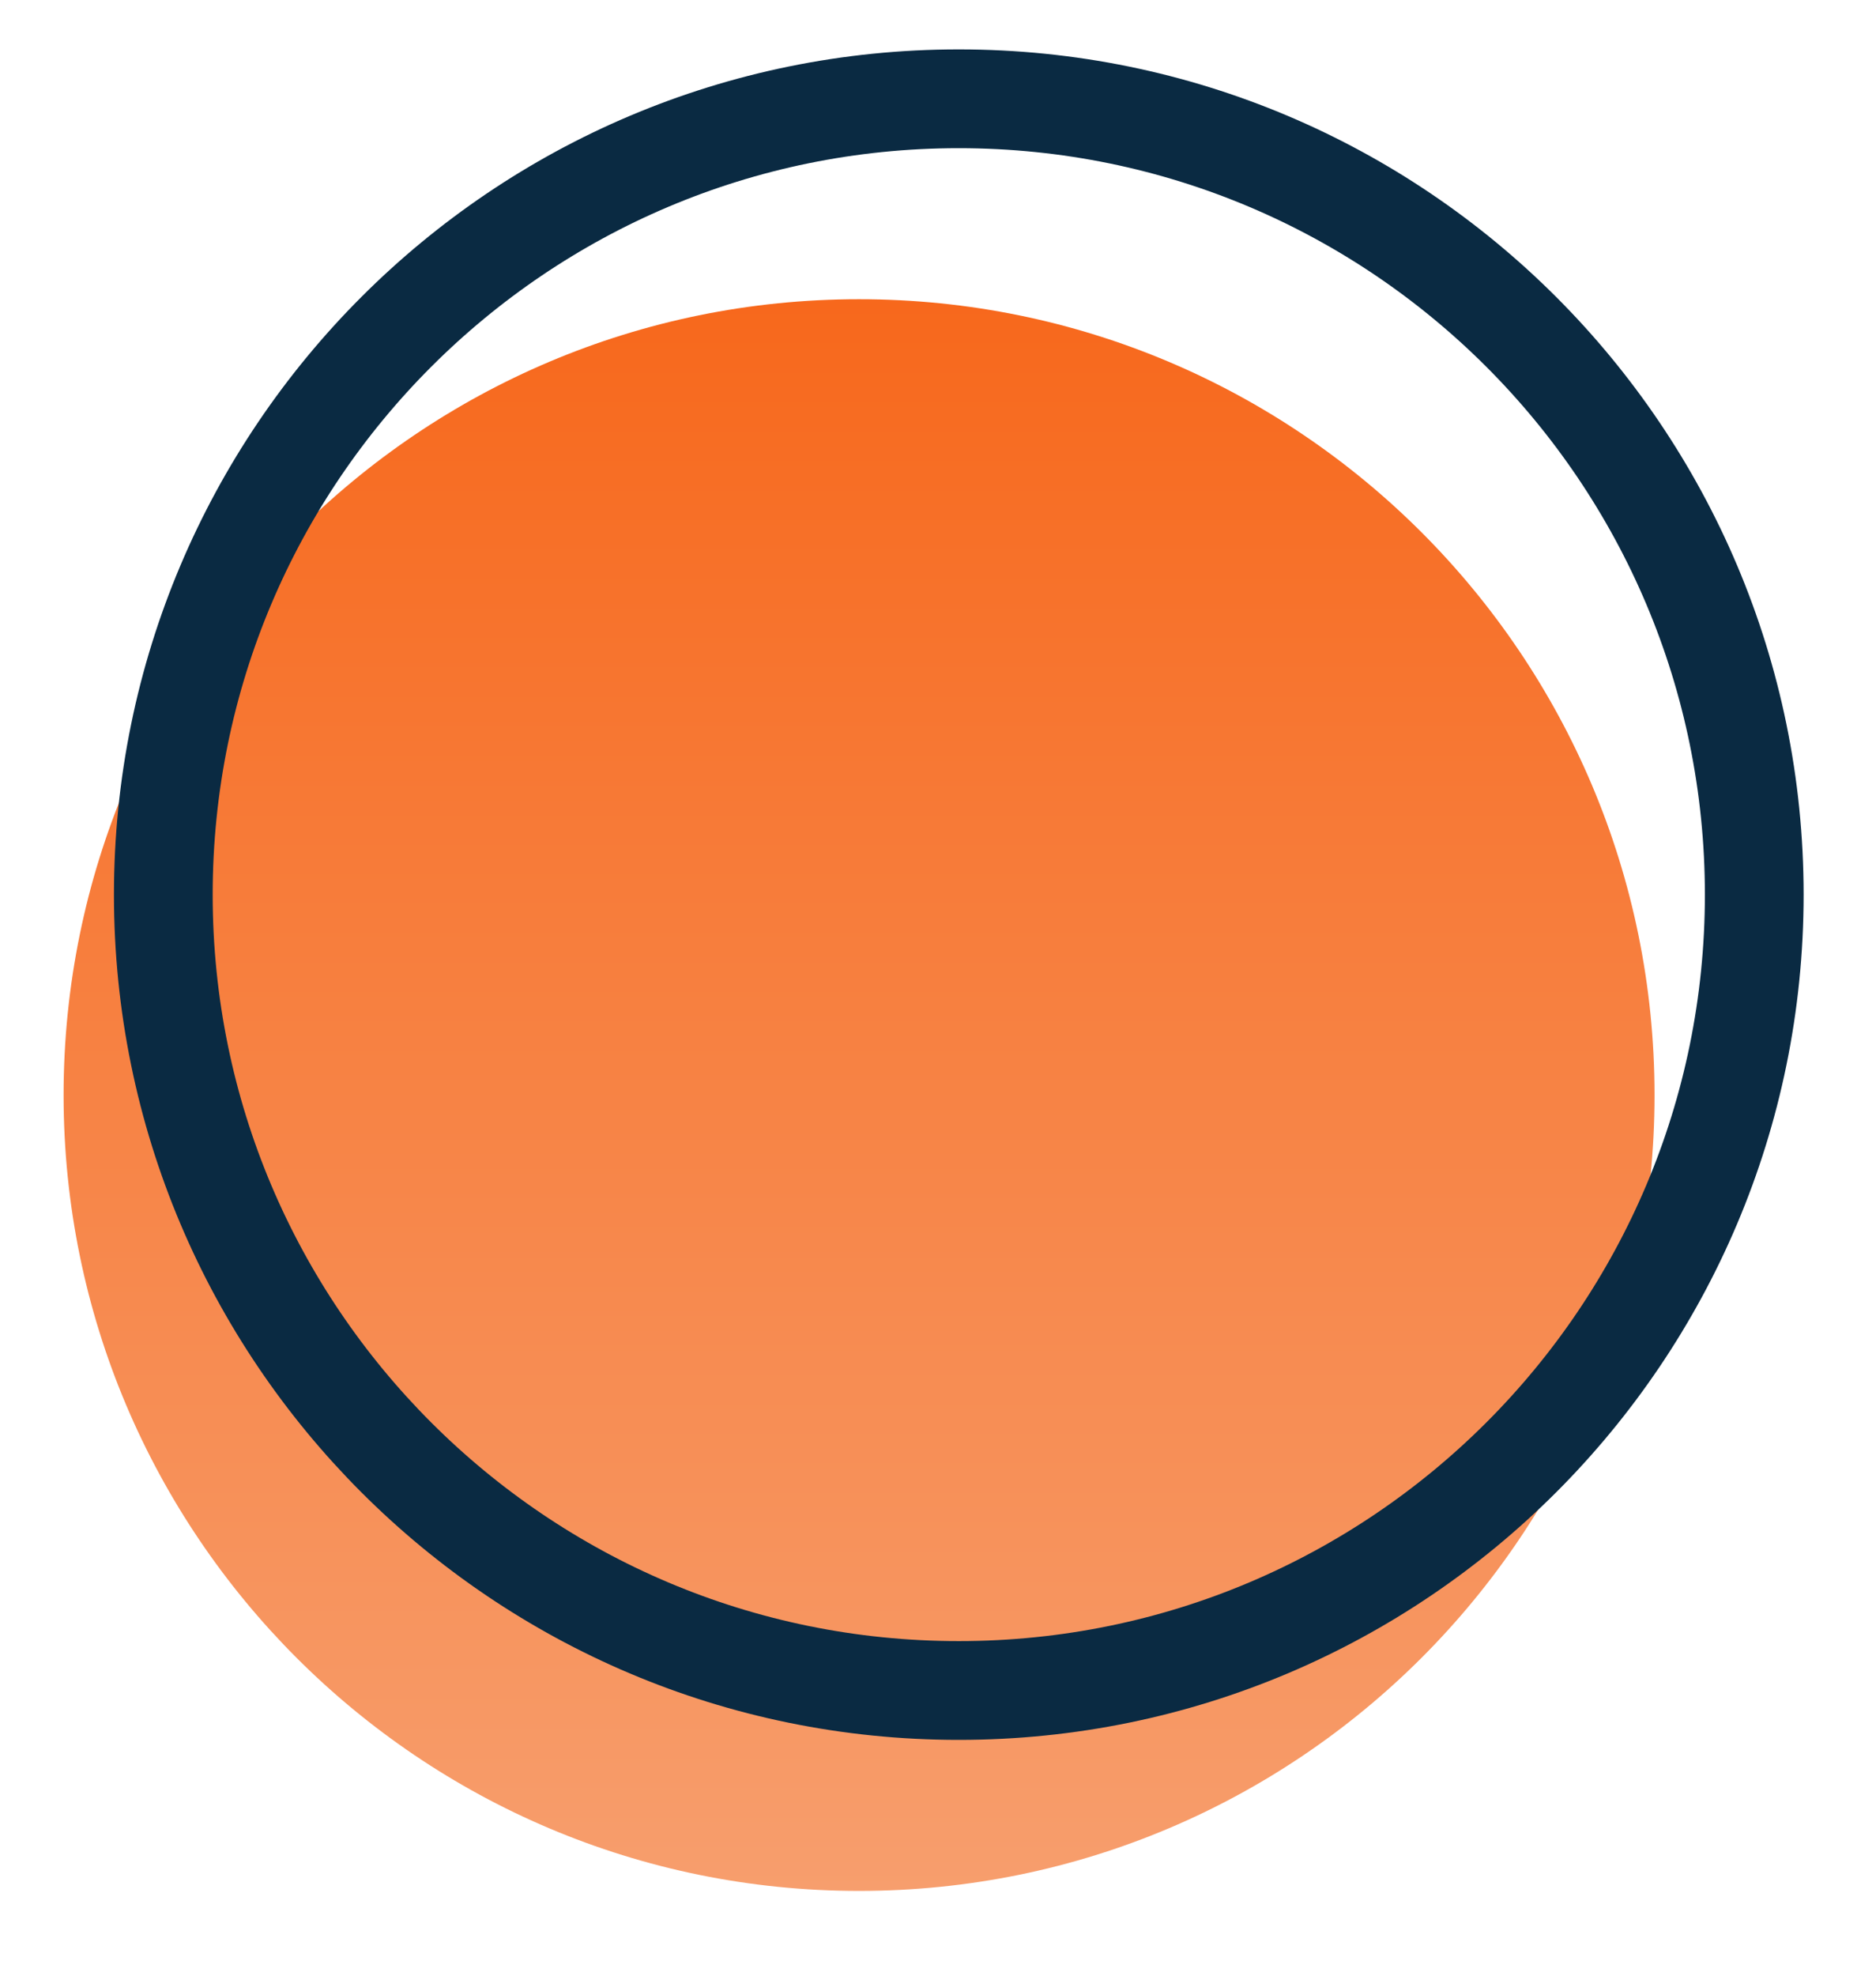
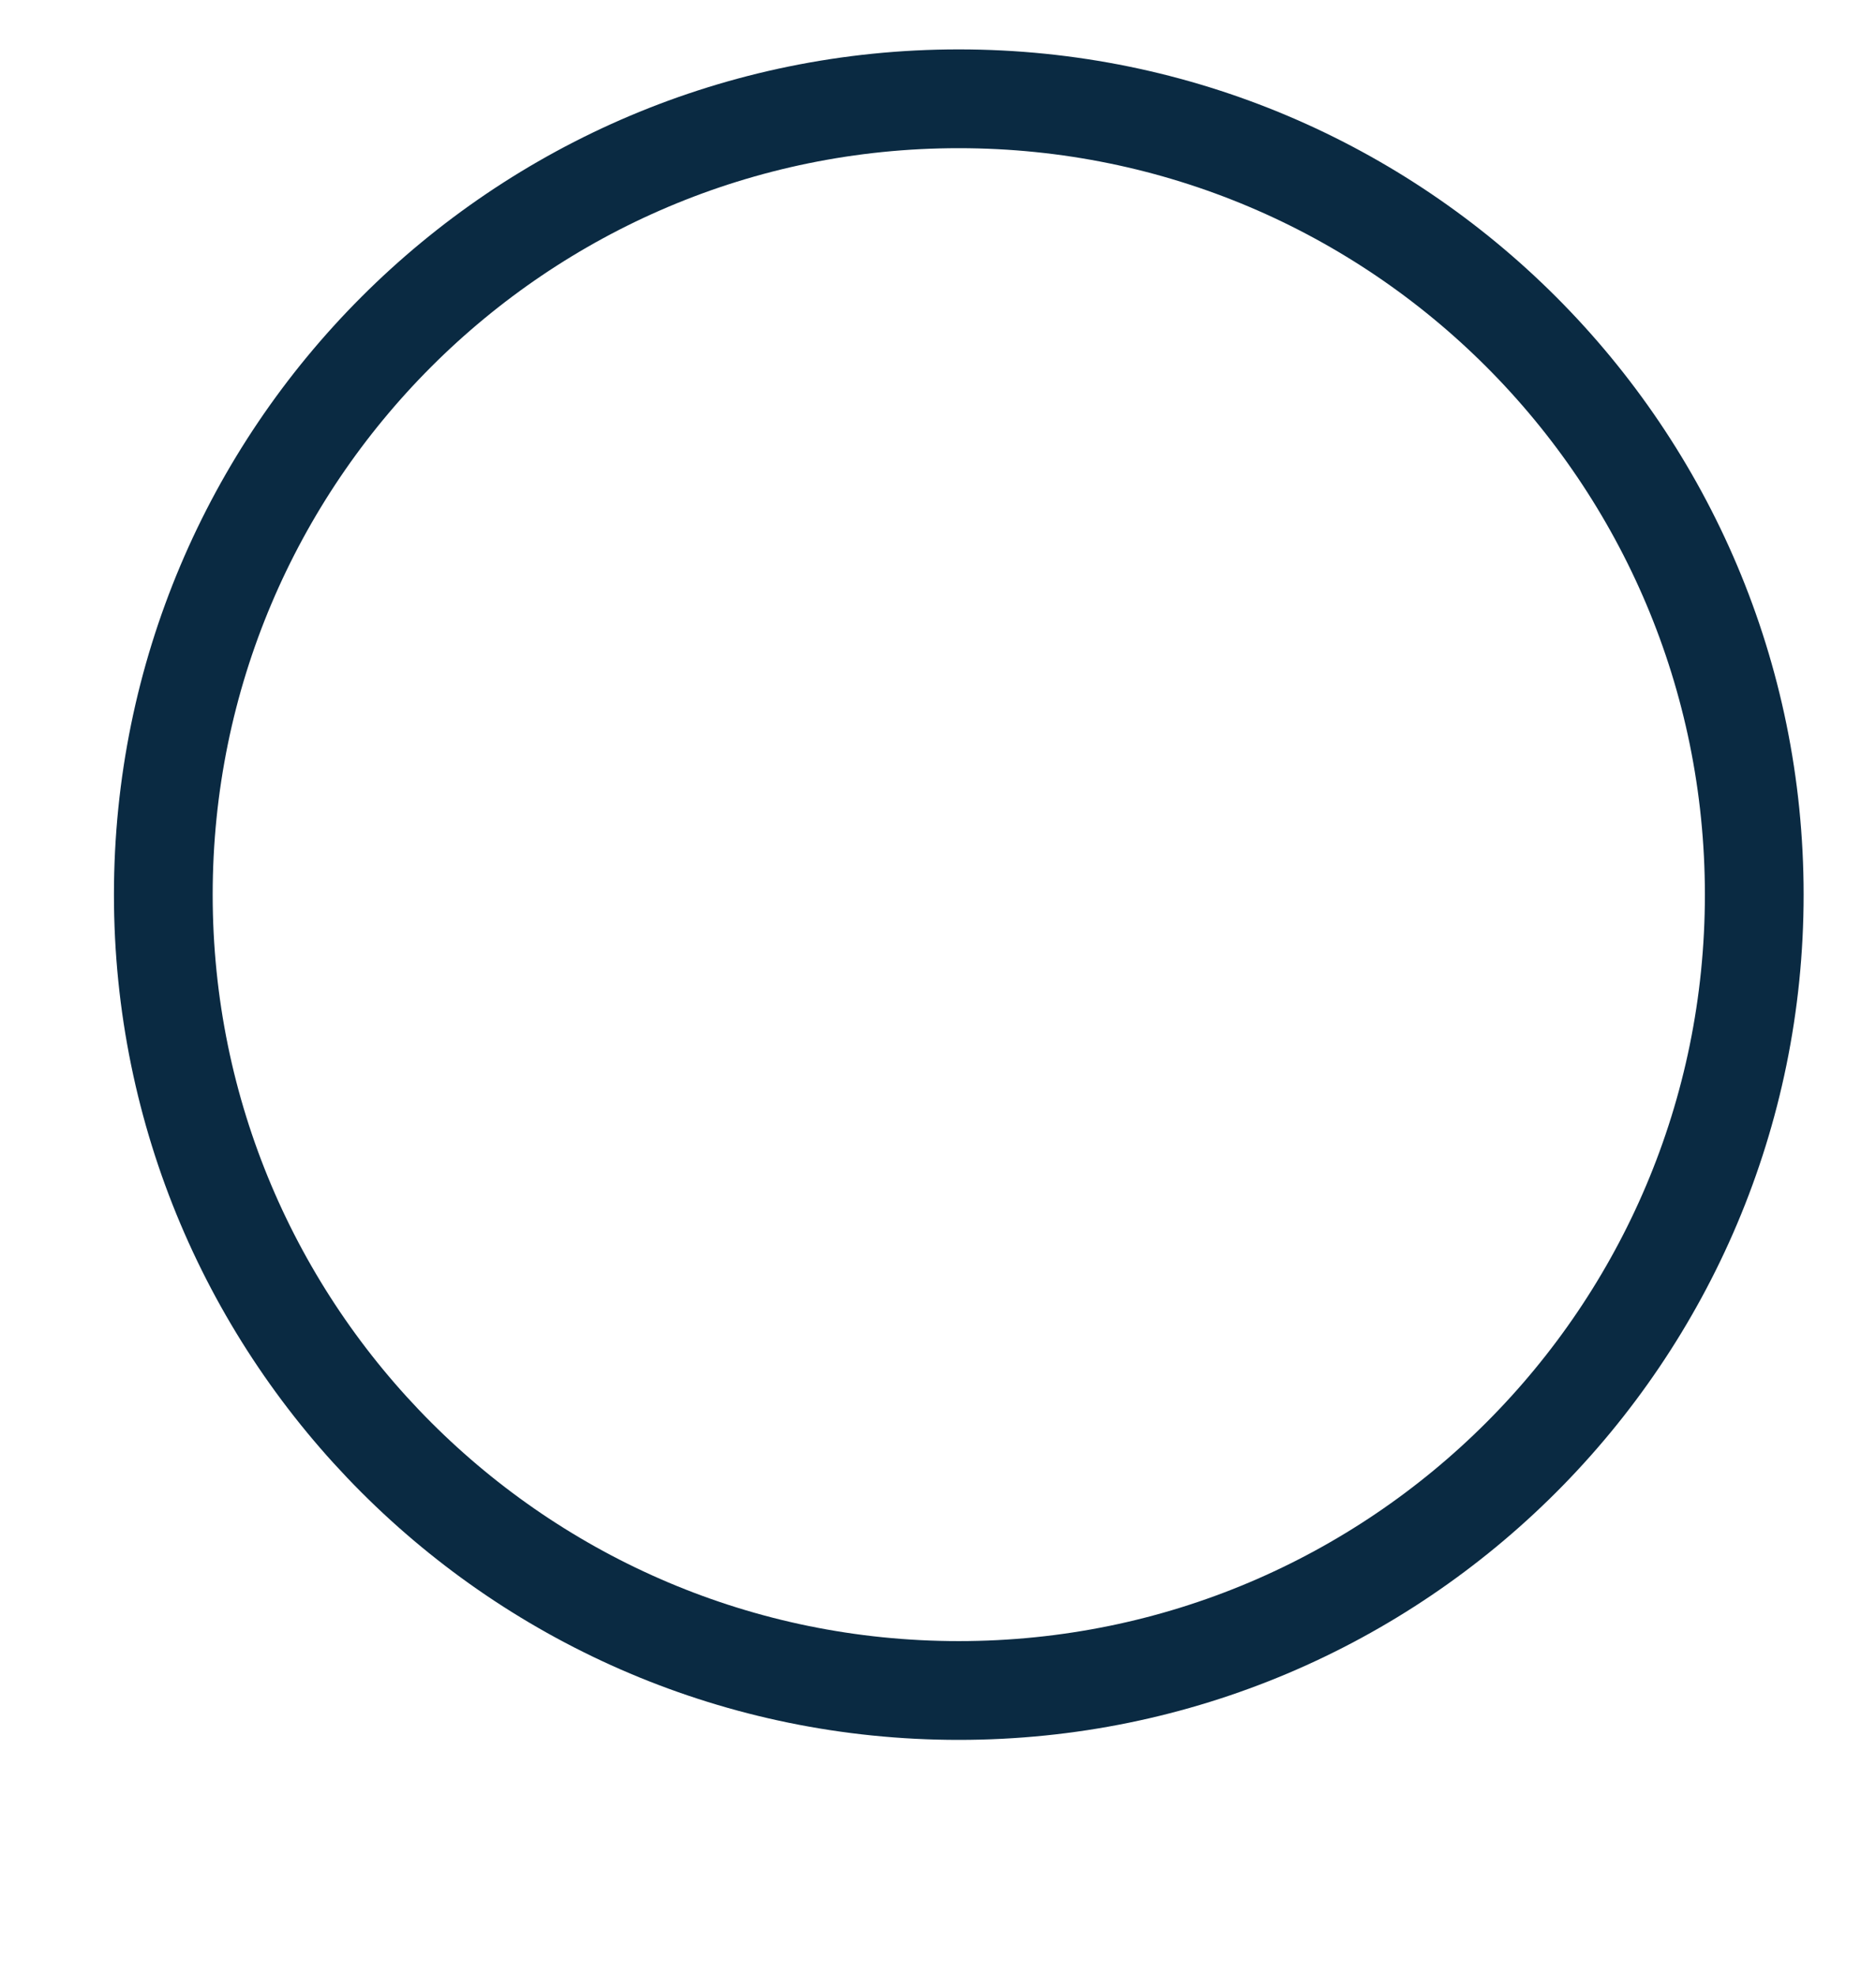
<svg xmlns="http://www.w3.org/2000/svg" width="19" height="20" viewBox="0 0 19 20" fill="none">
-   <path d="M8.7 19.142C13.15 19.142 16.757 15.535 16.757 11.086C16.757 6.636 13.15 3.029 8.7 3.029C4.251 3.029 0.644 6.636 0.644 11.086C0.644 15.535 4.251 19.142 8.7 19.142Z" fill="url(#paint0_linear)" />
  <path d="M9.71 17.113C14.16 17.113 17.767 13.506 17.767 9.057C17.767 4.607 14.16 1 9.71 1C5.261 1 1.654 4.607 1.654 9.057C1.654 13.506 5.261 17.113 9.71 17.113Z" stroke="#0A2A42" stroke-linecap="round" stroke-linejoin="round" />
  <defs>
    <linearGradient id="paint0_linear" x1="8.7" y1="3.029" x2="8.7" y2="19.142" gradientUnits="userSpaceOnUse">
      <stop stop-color="#F7681C" />
      <stop offset="1" stop-color="#F79E6D" />
    </linearGradient>
  </defs>
</svg>